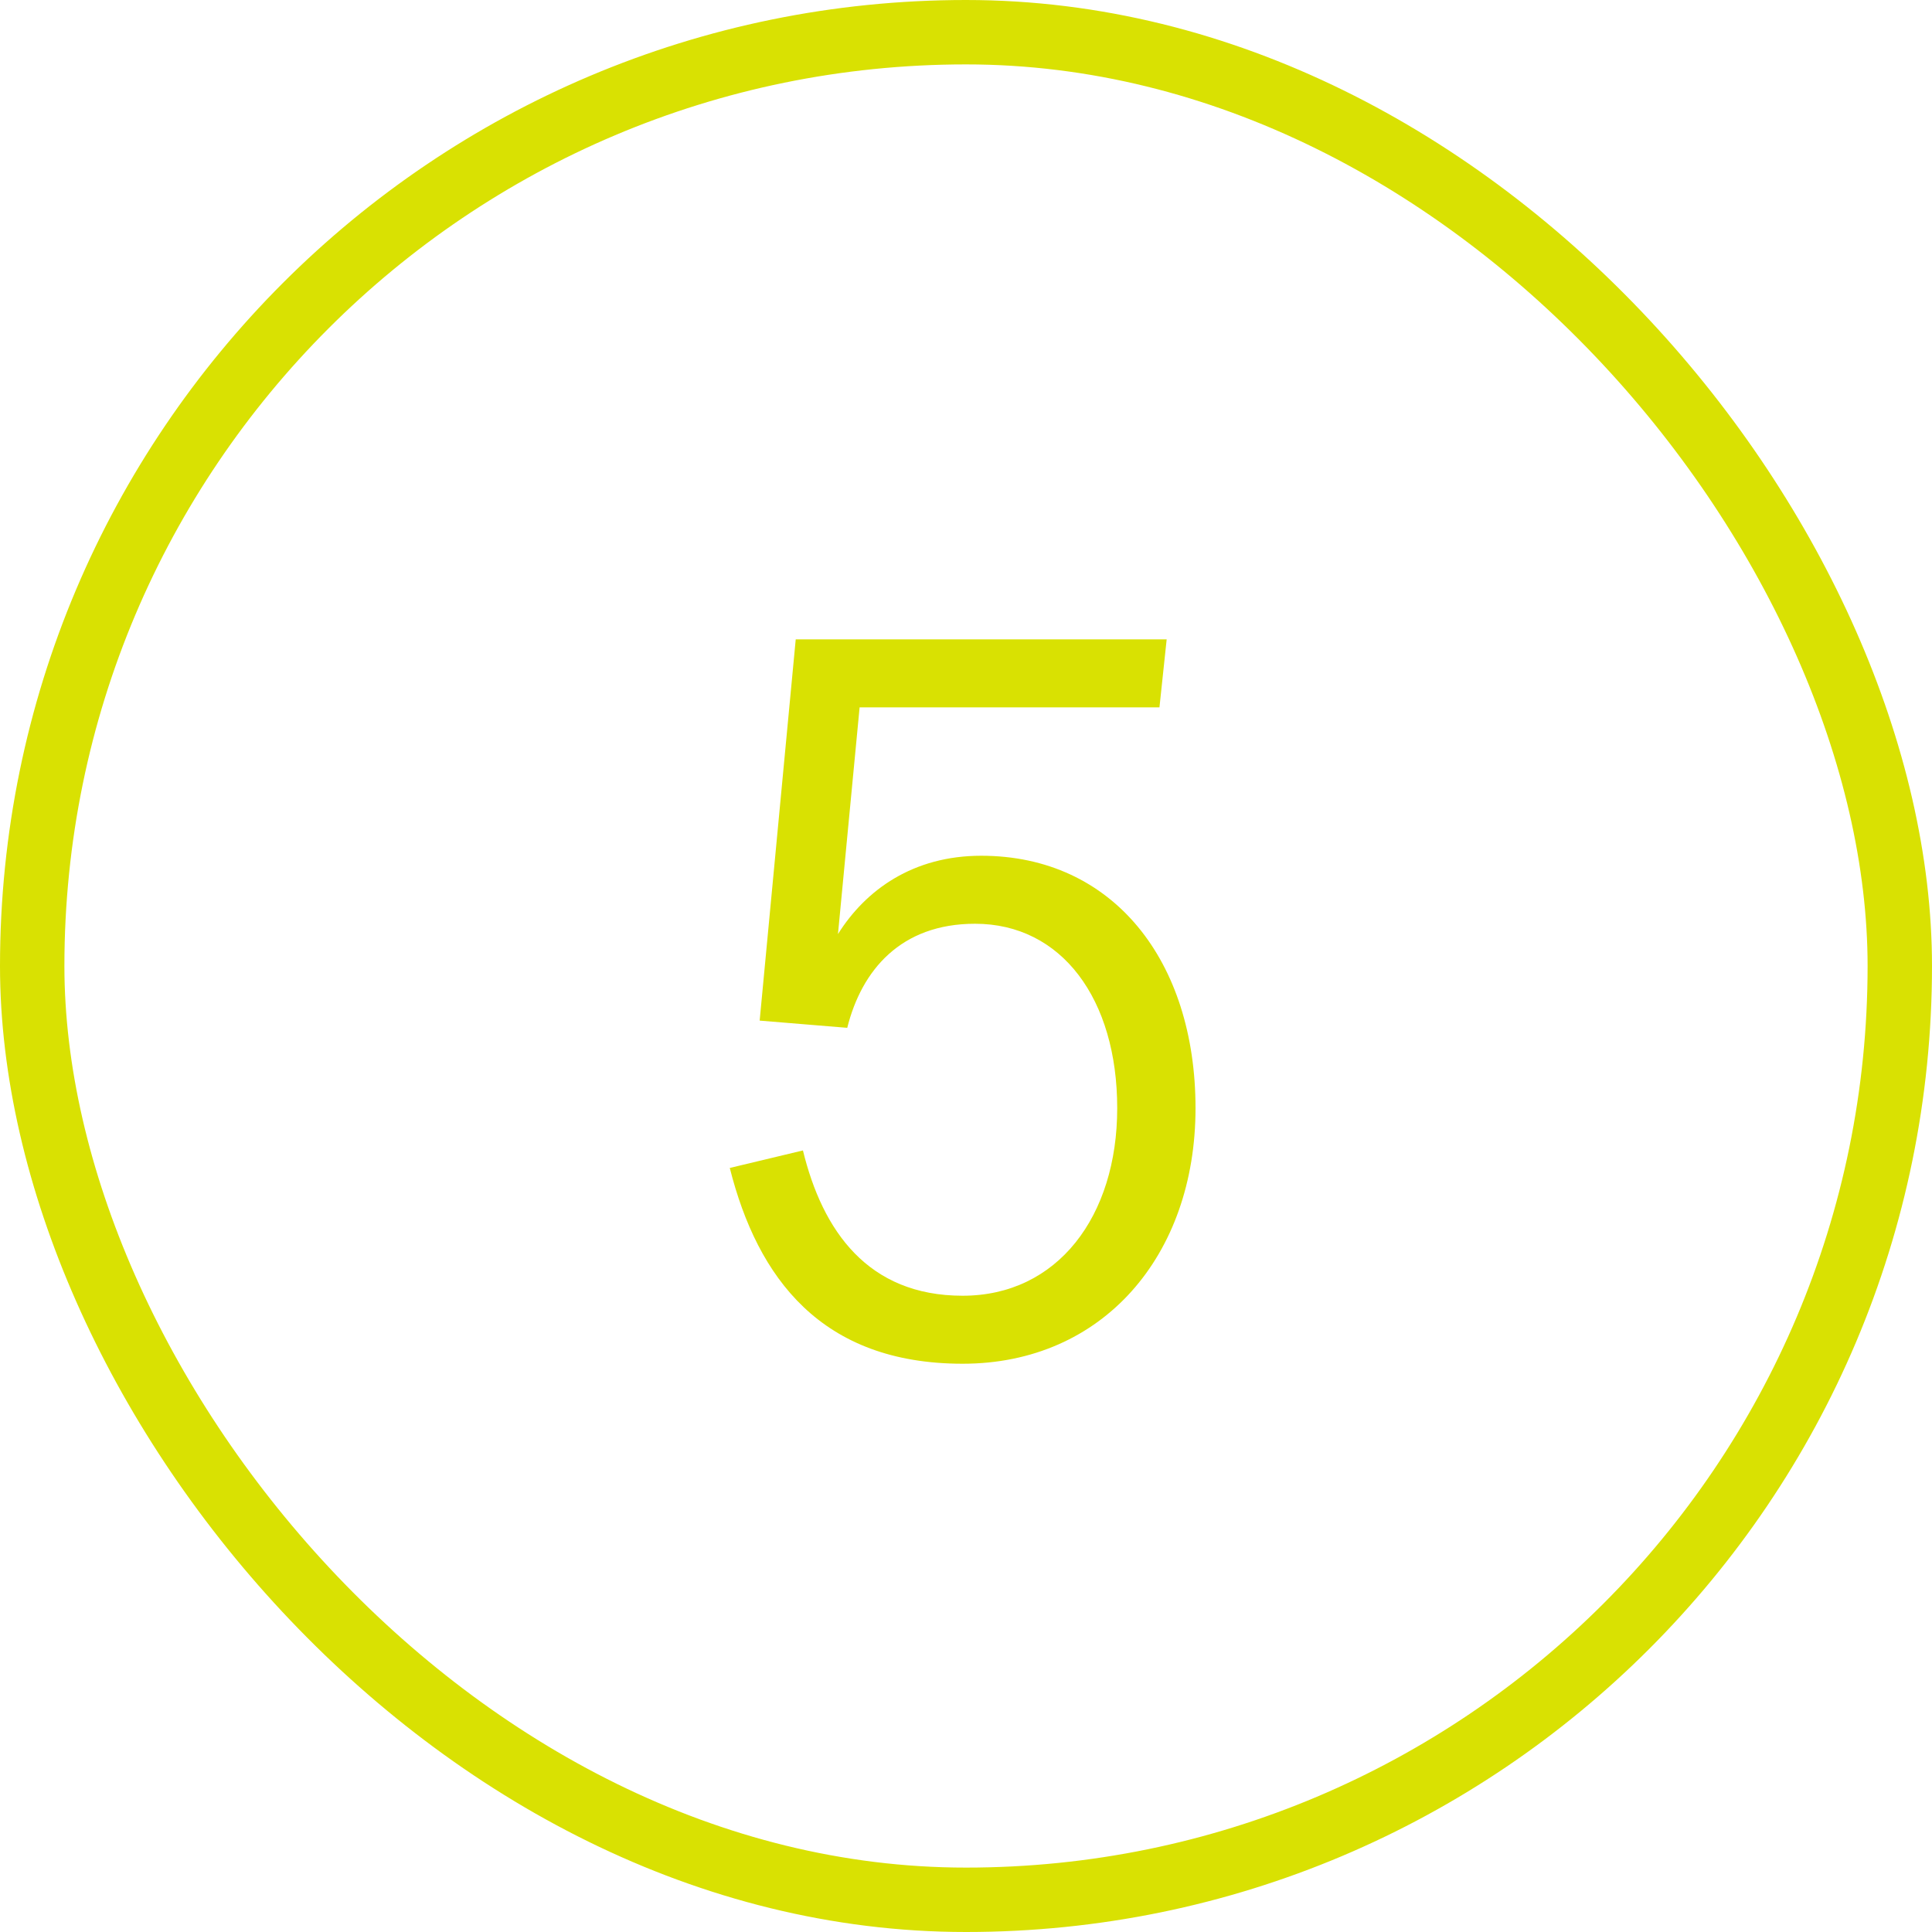
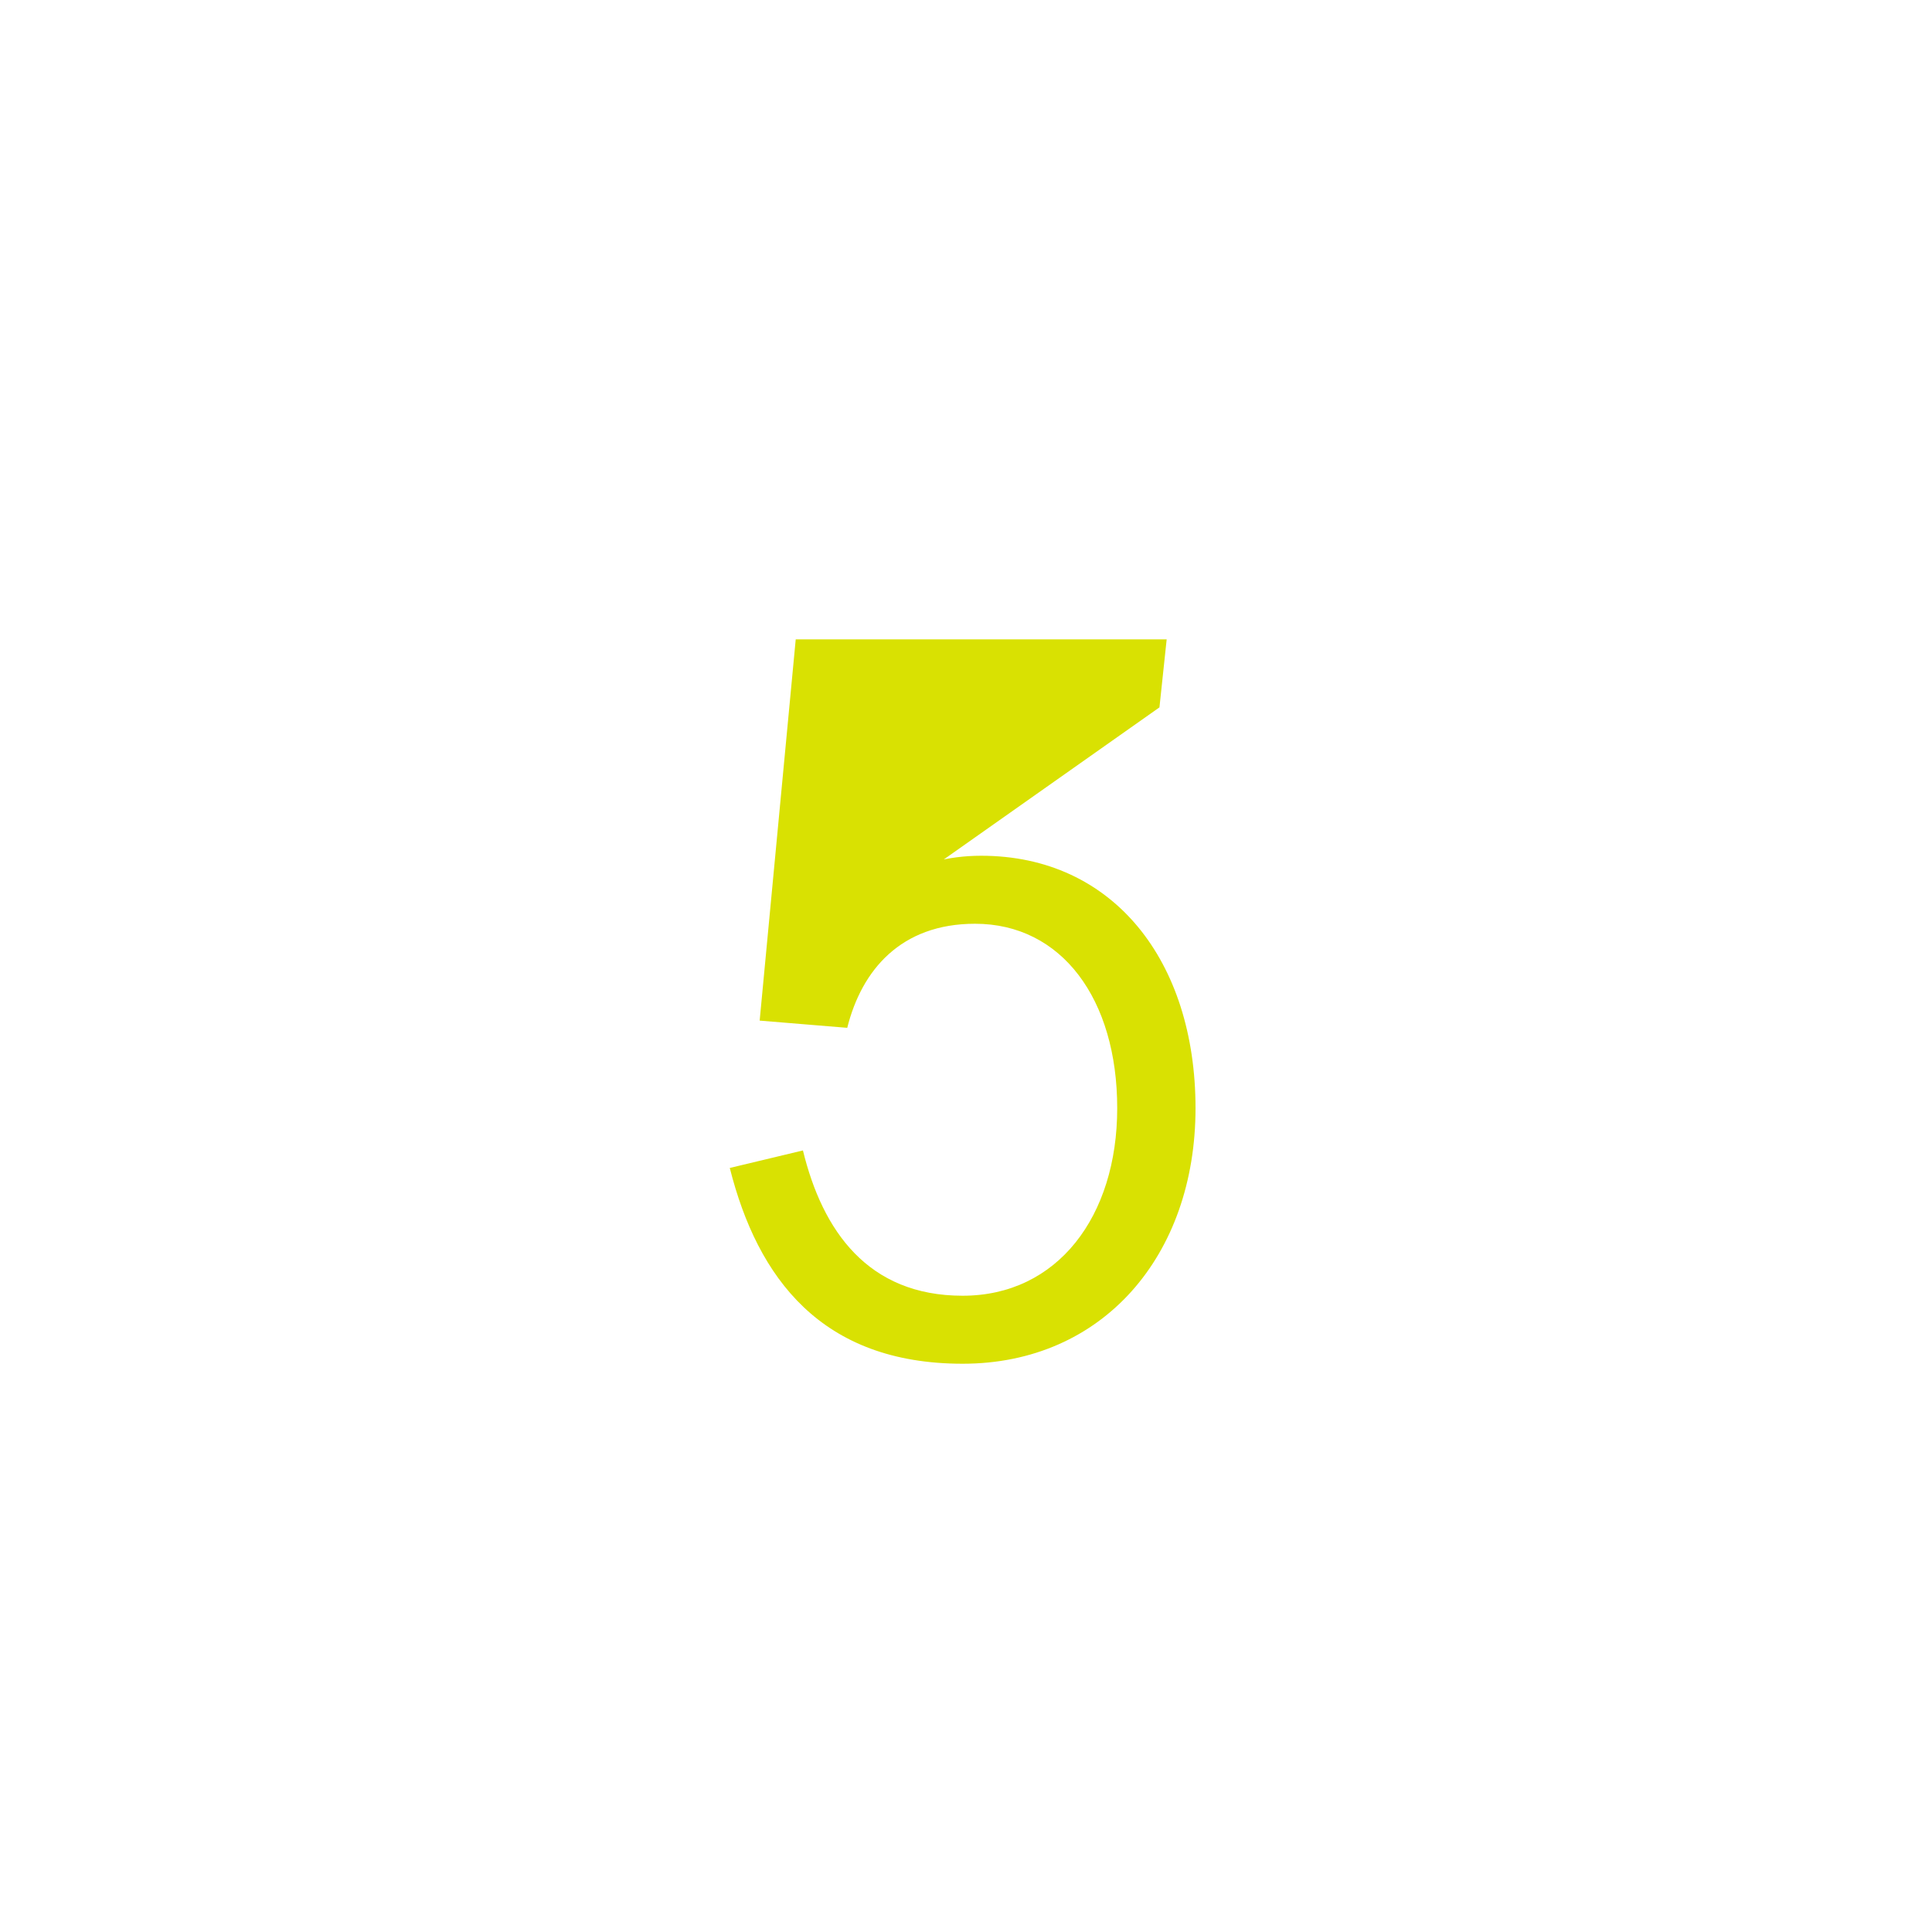
<svg xmlns="http://www.w3.org/2000/svg" width="30" height="30" viewBox="0 0 30 30" fill="none">
-   <path d="M14.948 21.176C12.756 21.176 11.764 19.848 11.332 18.136L12.468 17.864C12.772 19.112 13.476 20.12 14.948 20.12C16.42 20.12 17.348 18.888 17.348 17.208C17.348 15.512 16.484 14.344 15.14 14.344C13.988 14.344 13.38 15.064 13.156 15.96L11.796 15.848L12.356 9.928H18.116L18.004 10.984H13.348L13.012 14.504C13.444 13.816 14.18 13.288 15.236 13.288C17.284 13.288 18.564 14.92 18.564 17.208C18.564 19.496 17.124 21.176 14.948 21.176Z" fill="#D9E102" />
-   <rect x="0.5" y="0.5" width="29" height="29" rx="14.5" stroke="#D9E102" />
+   <path d="M14.948 21.176C12.756 21.176 11.764 19.848 11.332 18.136L12.468 17.864C12.772 19.112 13.476 20.12 14.948 20.12C16.42 20.12 17.348 18.888 17.348 17.208C17.348 15.512 16.484 14.344 15.14 14.344C13.988 14.344 13.38 15.064 13.156 15.96L11.796 15.848L12.356 9.928H18.116L18.004 10.984L13.012 14.504C13.444 13.816 14.18 13.288 15.236 13.288C17.284 13.288 18.564 14.92 18.564 17.208C18.564 19.496 17.124 21.176 14.948 21.176Z" fill="#D9E102" />
</svg>